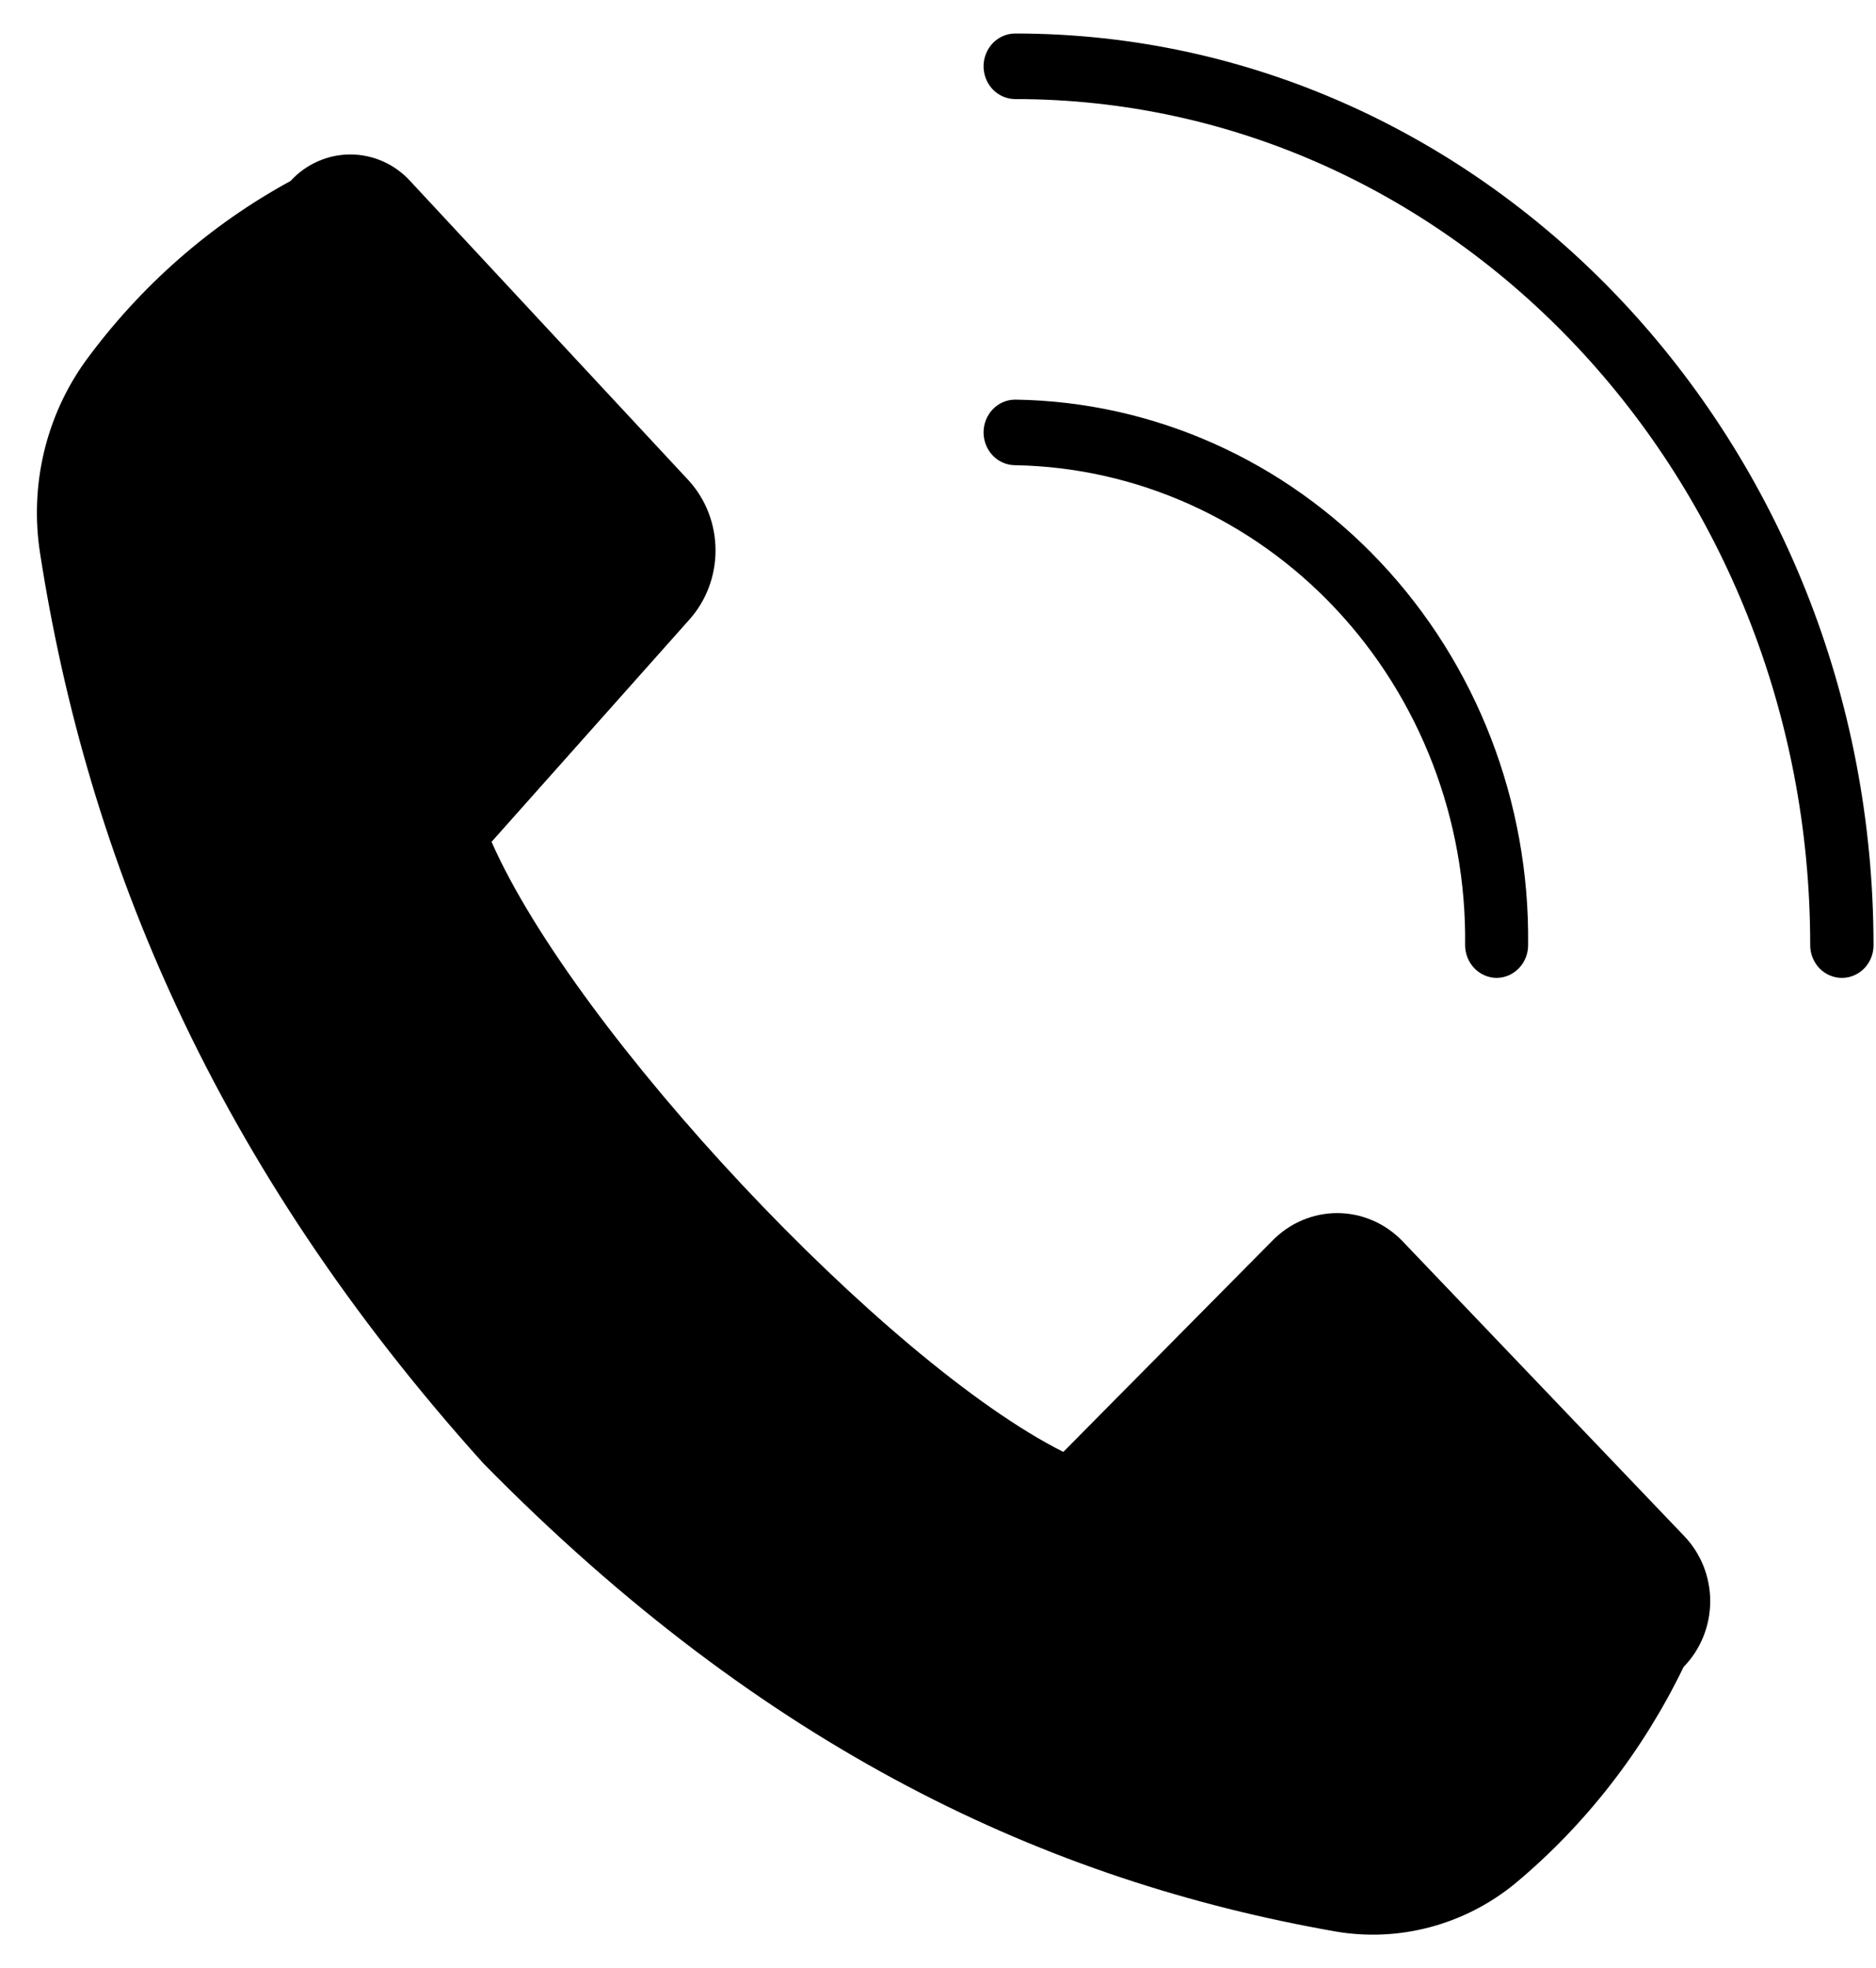
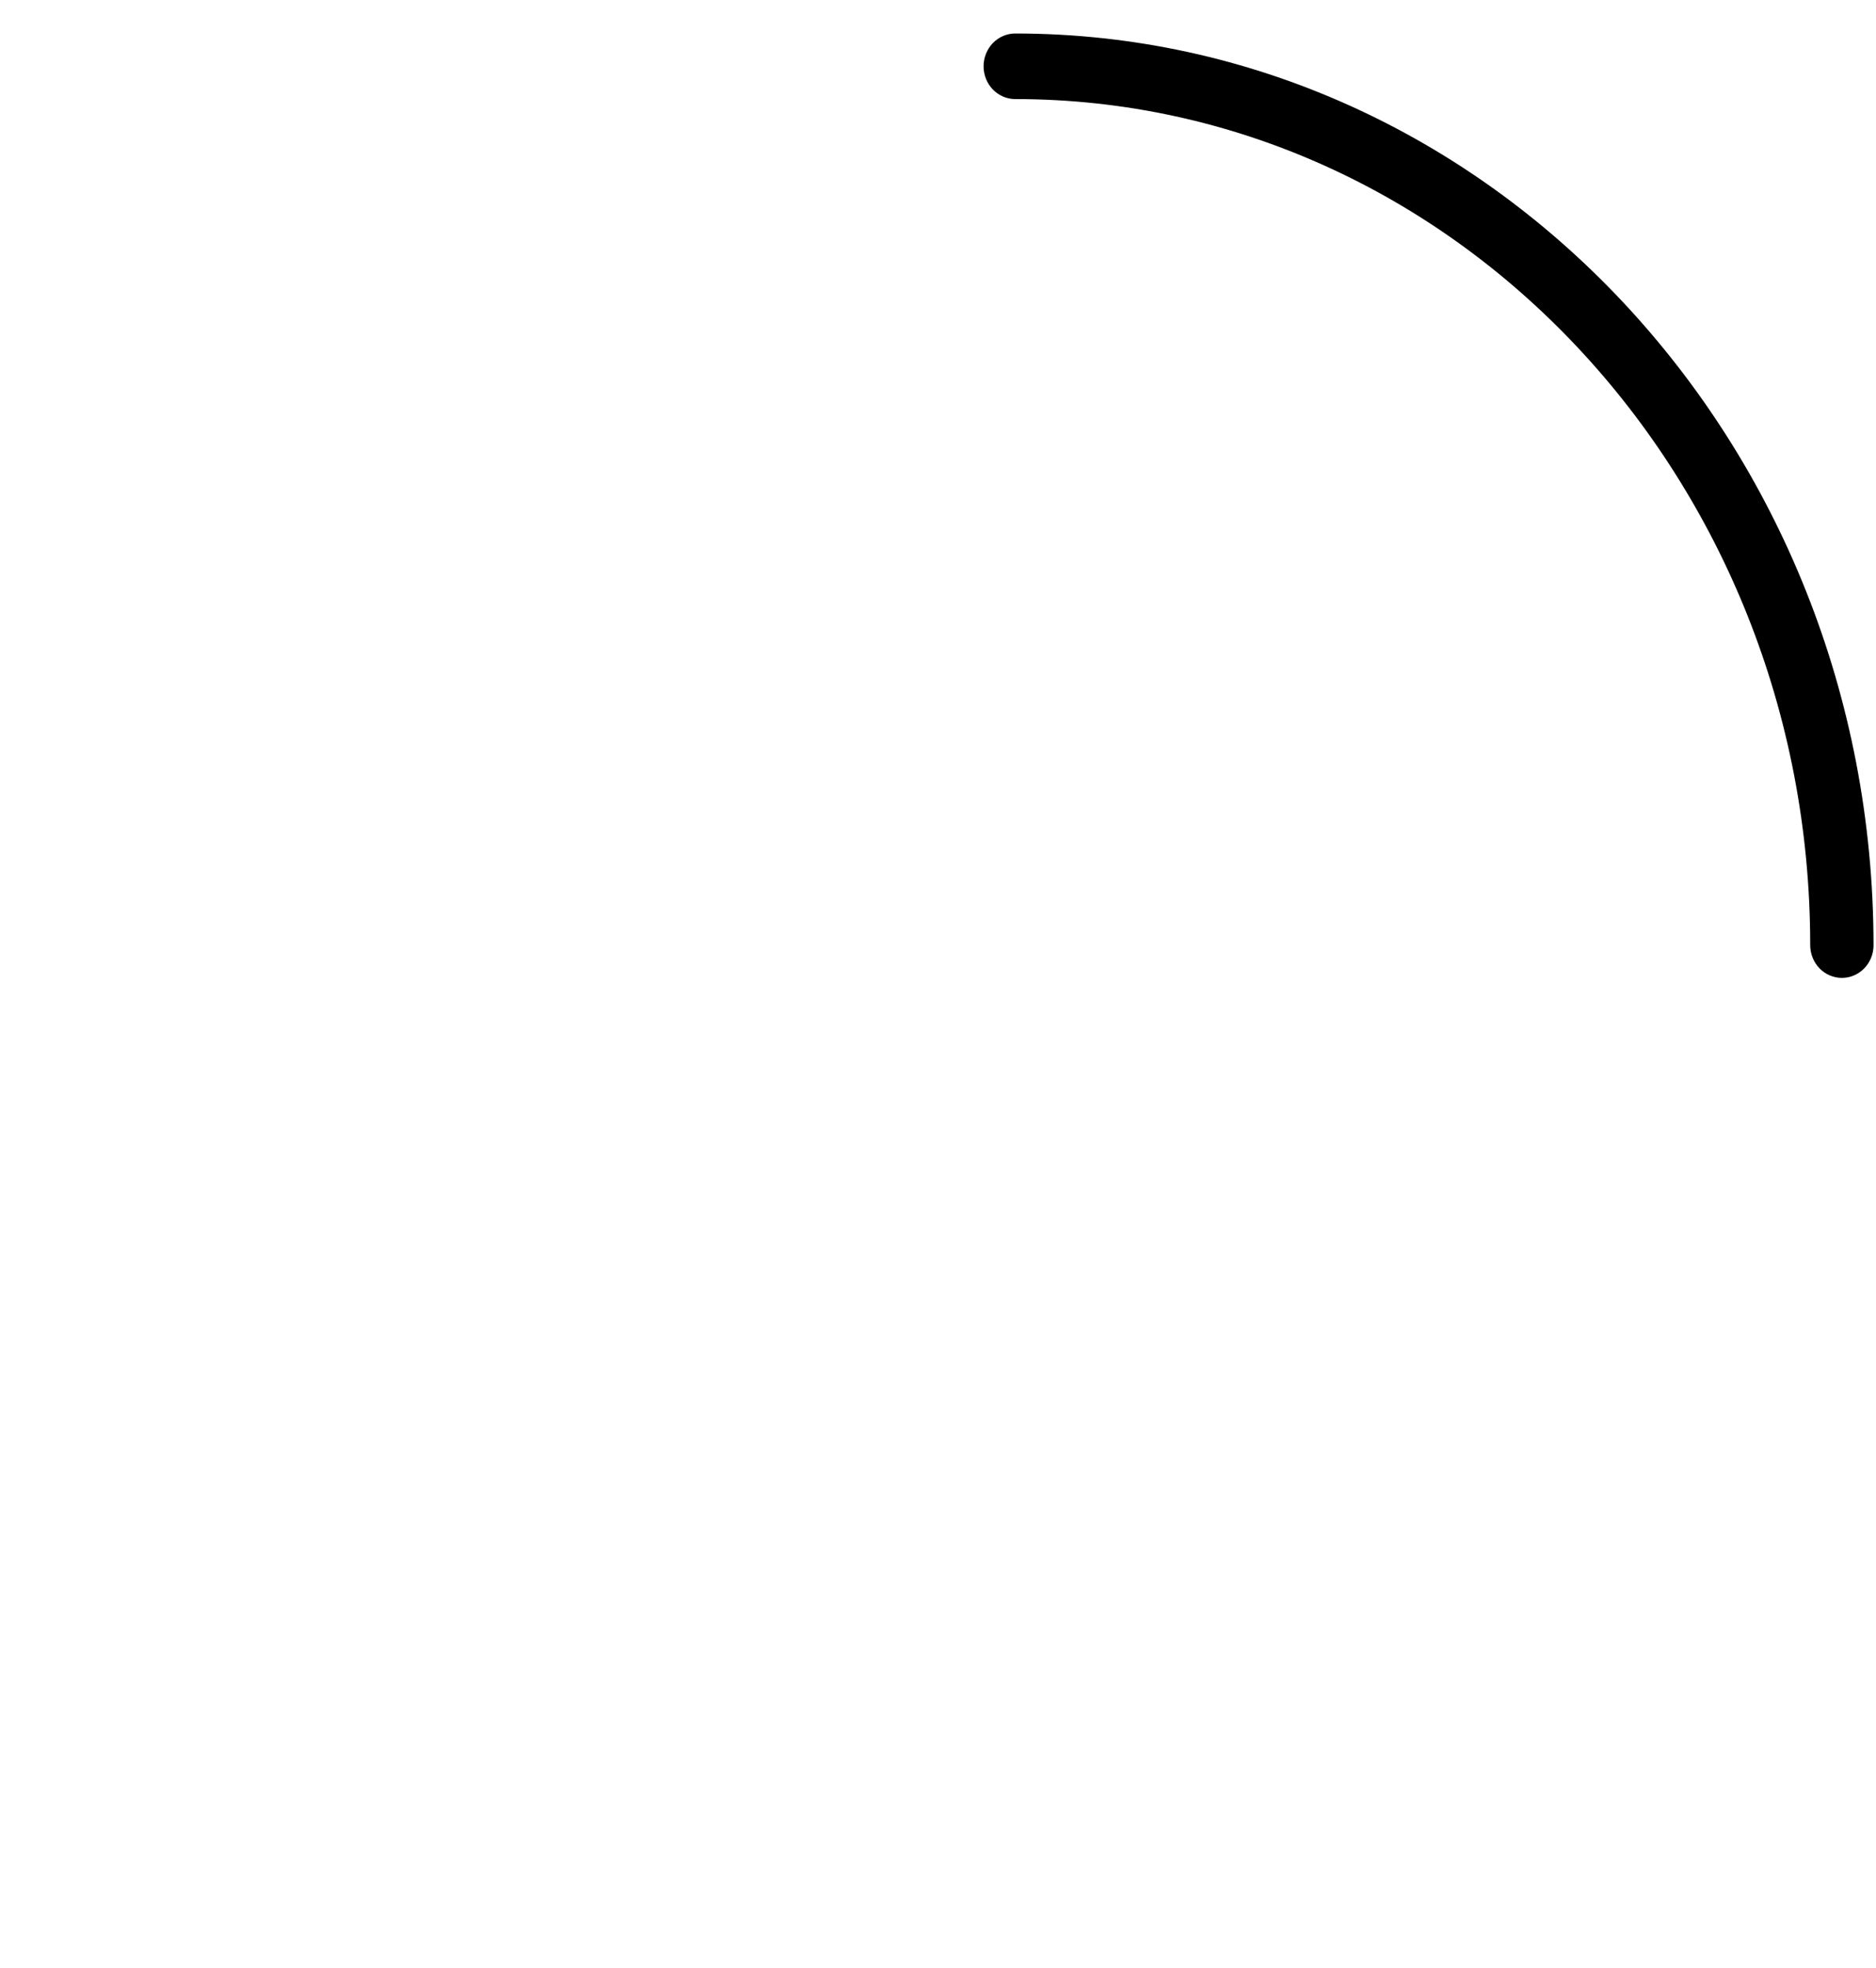
<svg xmlns="http://www.w3.org/2000/svg" width="41" height="43" viewBox="0 0 41 43" fill="none">
  <path d="M40.254 21.367C40.071 21.367 39.895 21.292 39.765 21.158C39.635 21.023 39.562 20.841 39.562 20.651C39.562 10.452 31.778 2.165 22.188 2.165C22.004 2.165 21.828 2.089 21.698 1.955C21.569 1.821 21.496 1.639 21.496 1.449C21.496 1.259 21.569 1.077 21.698 0.942C21.828 0.808 22.004 0.732 22.188 0.732C32.532 0.732 40.946 9.671 40.946 20.666C40.943 20.853 40.868 21.032 40.739 21.163C40.609 21.294 40.435 21.367 40.254 21.367Z" fill="black" />
-   <path d="M32.712 21.367C32.529 21.367 32.353 21.291 32.223 21.157C32.093 21.023 32.02 20.84 32.02 20.65C32.053 17.912 31.038 15.271 29.195 13.306C27.352 11.341 24.833 10.212 22.188 10.165C22.004 10.165 21.828 10.089 21.698 9.955C21.569 9.82 21.496 9.638 21.496 9.448C21.496 9.258 21.569 9.076 21.698 8.942C21.828 8.807 22.004 8.732 22.188 8.732C25.198 8.775 28.069 10.053 30.17 12.285C32.272 14.517 33.432 17.52 33.397 20.636C33.399 20.731 33.383 20.825 33.349 20.913C33.316 21.001 33.266 21.081 33.202 21.149C33.138 21.217 33.062 21.271 32.978 21.309C32.894 21.346 32.804 21.366 32.712 21.367ZM36.795 36.422C35.911 38.252 34.658 39.864 33.12 41.149C32.572 41.6 31.938 41.926 31.259 42.107C30.581 42.289 29.874 42.321 29.183 42.202C22.907 41.099 16.728 38.249 10.563 31.974C4.674 25.435 1.913 18.759 0.876 12.091C0.761 11.359 0.789 10.61 0.959 9.889C1.129 9.168 1.437 8.489 1.865 7.894C3.062 6.256 4.593 4.911 6.349 3.955C6.518 3.771 6.72 3.625 6.945 3.526C7.17 3.426 7.412 3.375 7.657 3.375C7.901 3.375 8.143 3.426 8.368 3.526C8.593 3.625 8.796 3.771 8.964 3.955L15.06 10.508C15.432 10.921 15.638 11.463 15.638 12.027C15.638 12.59 15.432 13.133 15.06 13.545L10.743 18.394C12.576 22.556 19.351 29.775 23.239 31.724L27.799 27.118C27.986 26.924 28.209 26.77 28.453 26.665C28.698 26.56 28.96 26.506 29.225 26.506C29.489 26.506 29.752 26.56 29.996 26.665C30.241 26.77 30.463 26.924 30.65 27.118L36.809 33.564C36.99 33.752 37.133 33.976 37.231 34.221C37.328 34.467 37.378 34.731 37.377 34.996C37.375 35.262 37.323 35.525 37.223 35.769C37.123 36.014 36.978 36.236 36.795 36.422Z" fill="black" />
</svg>